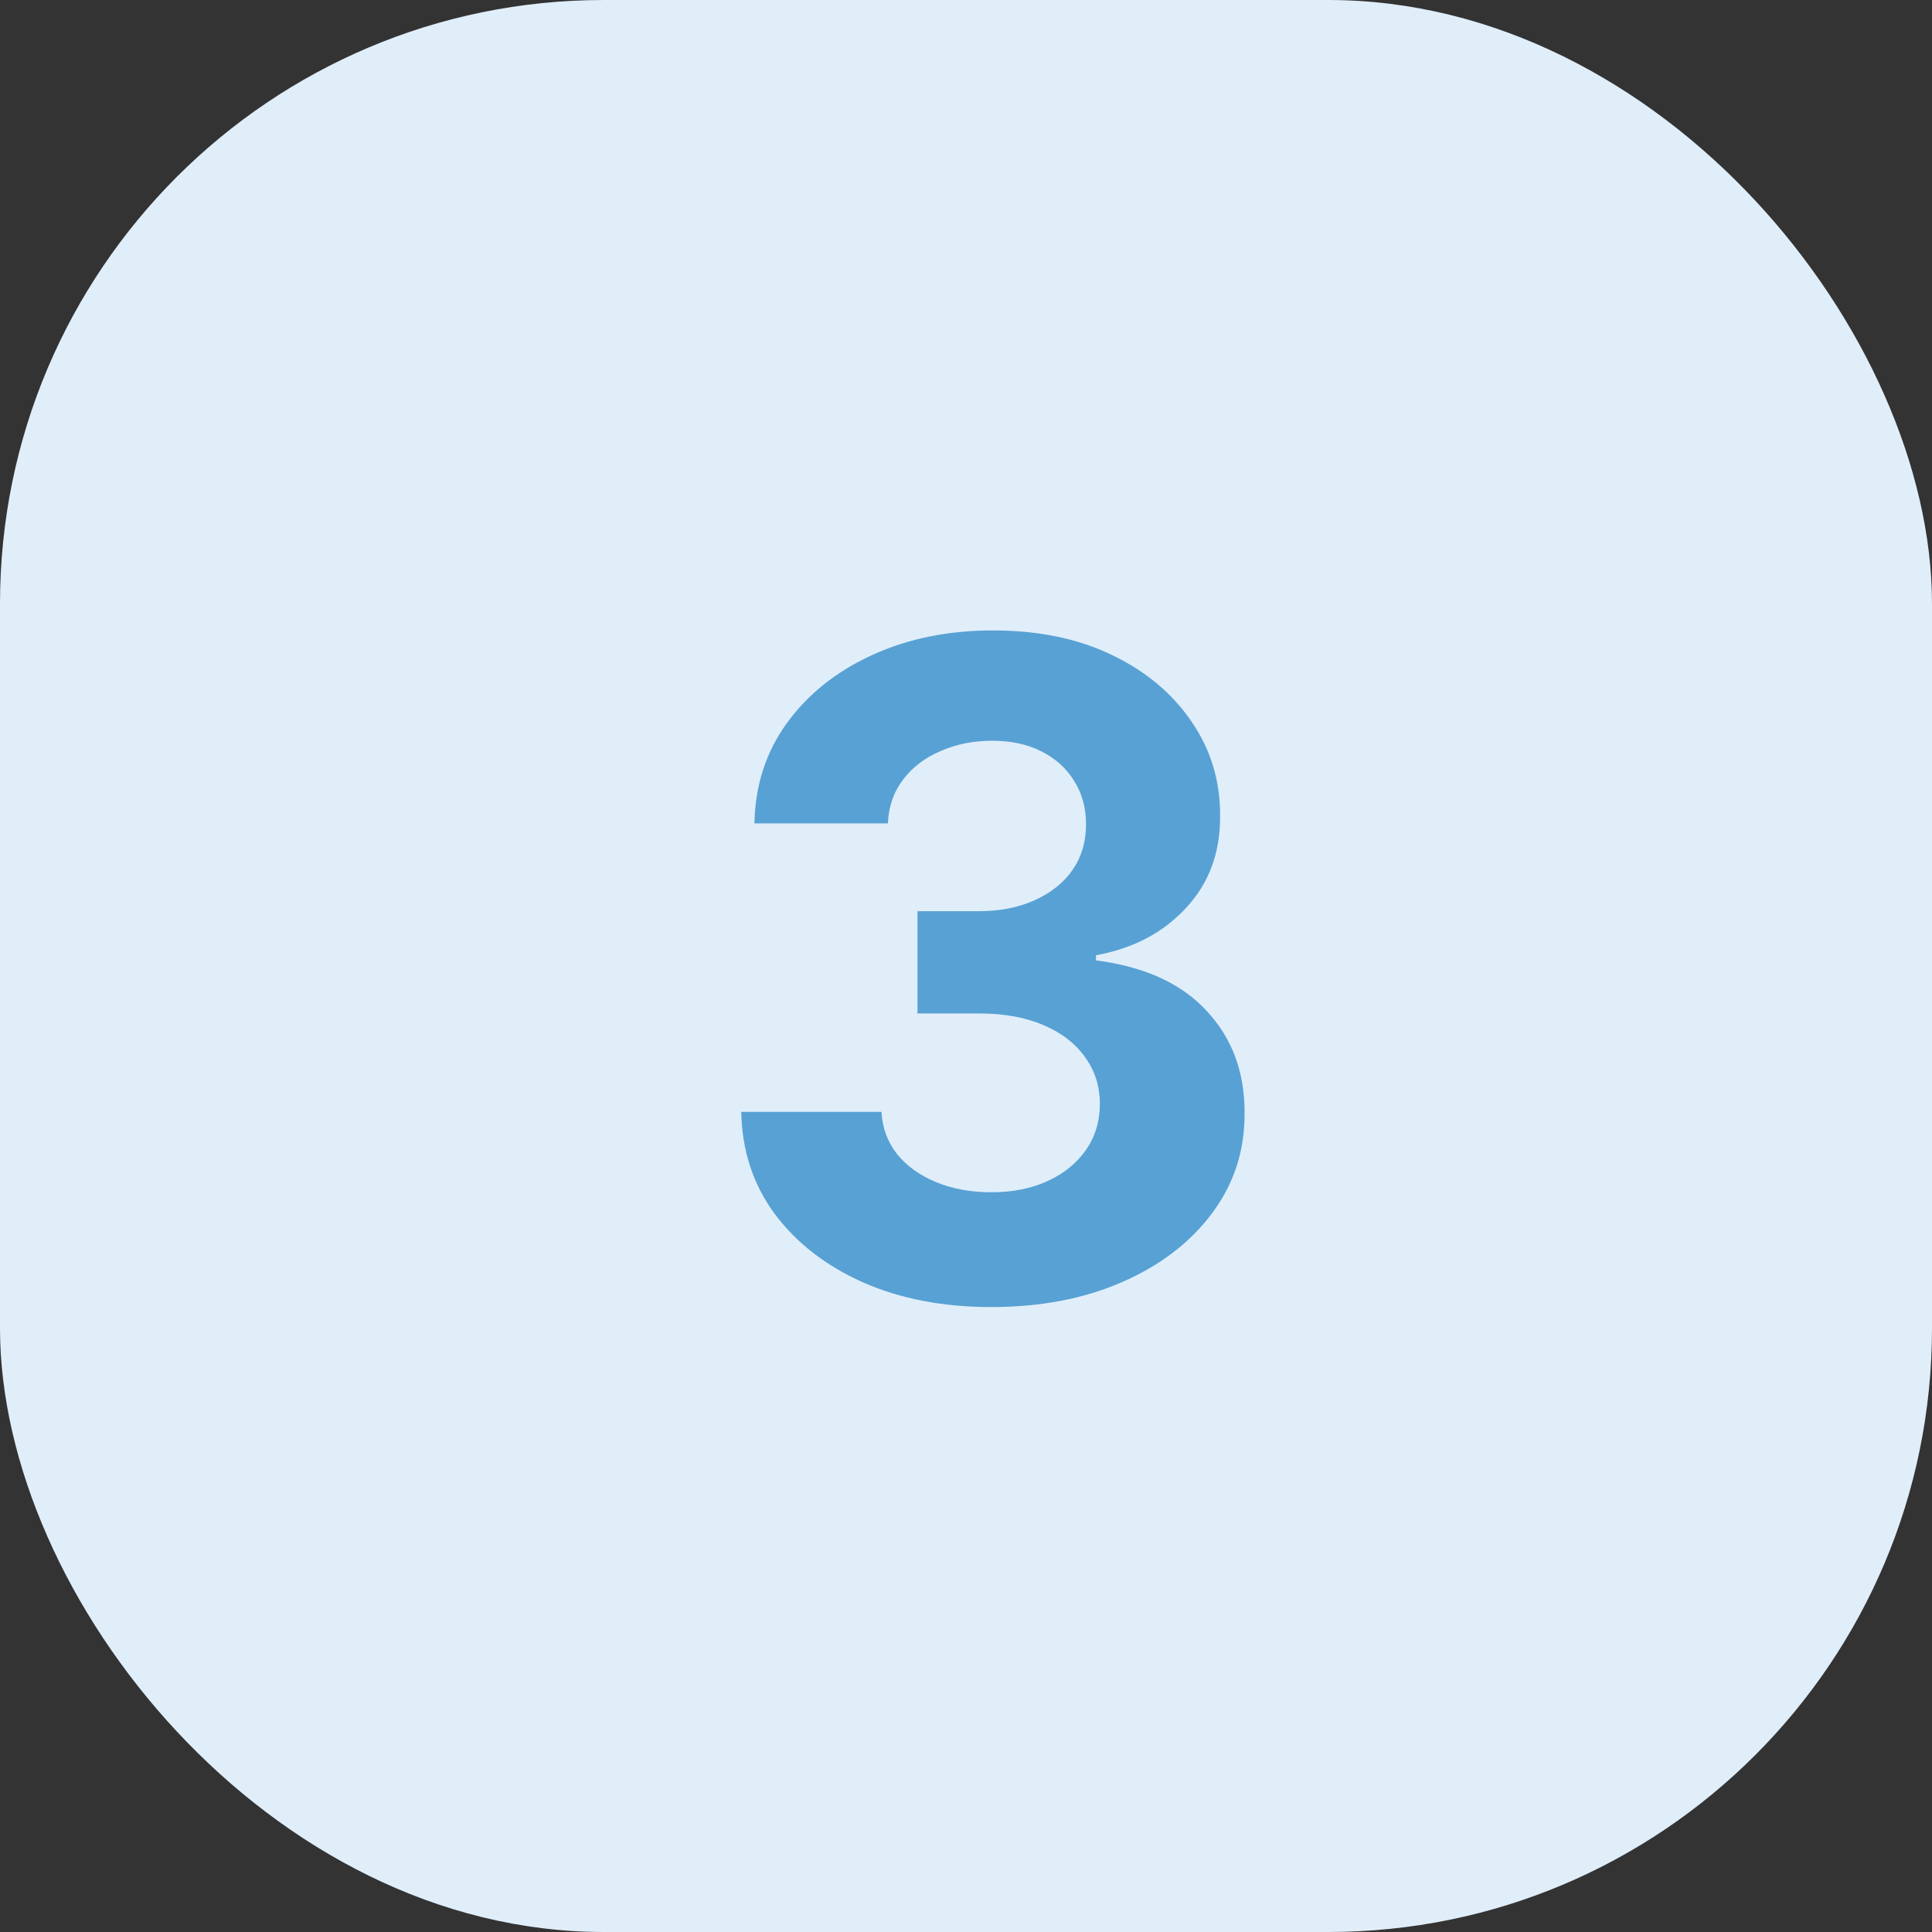
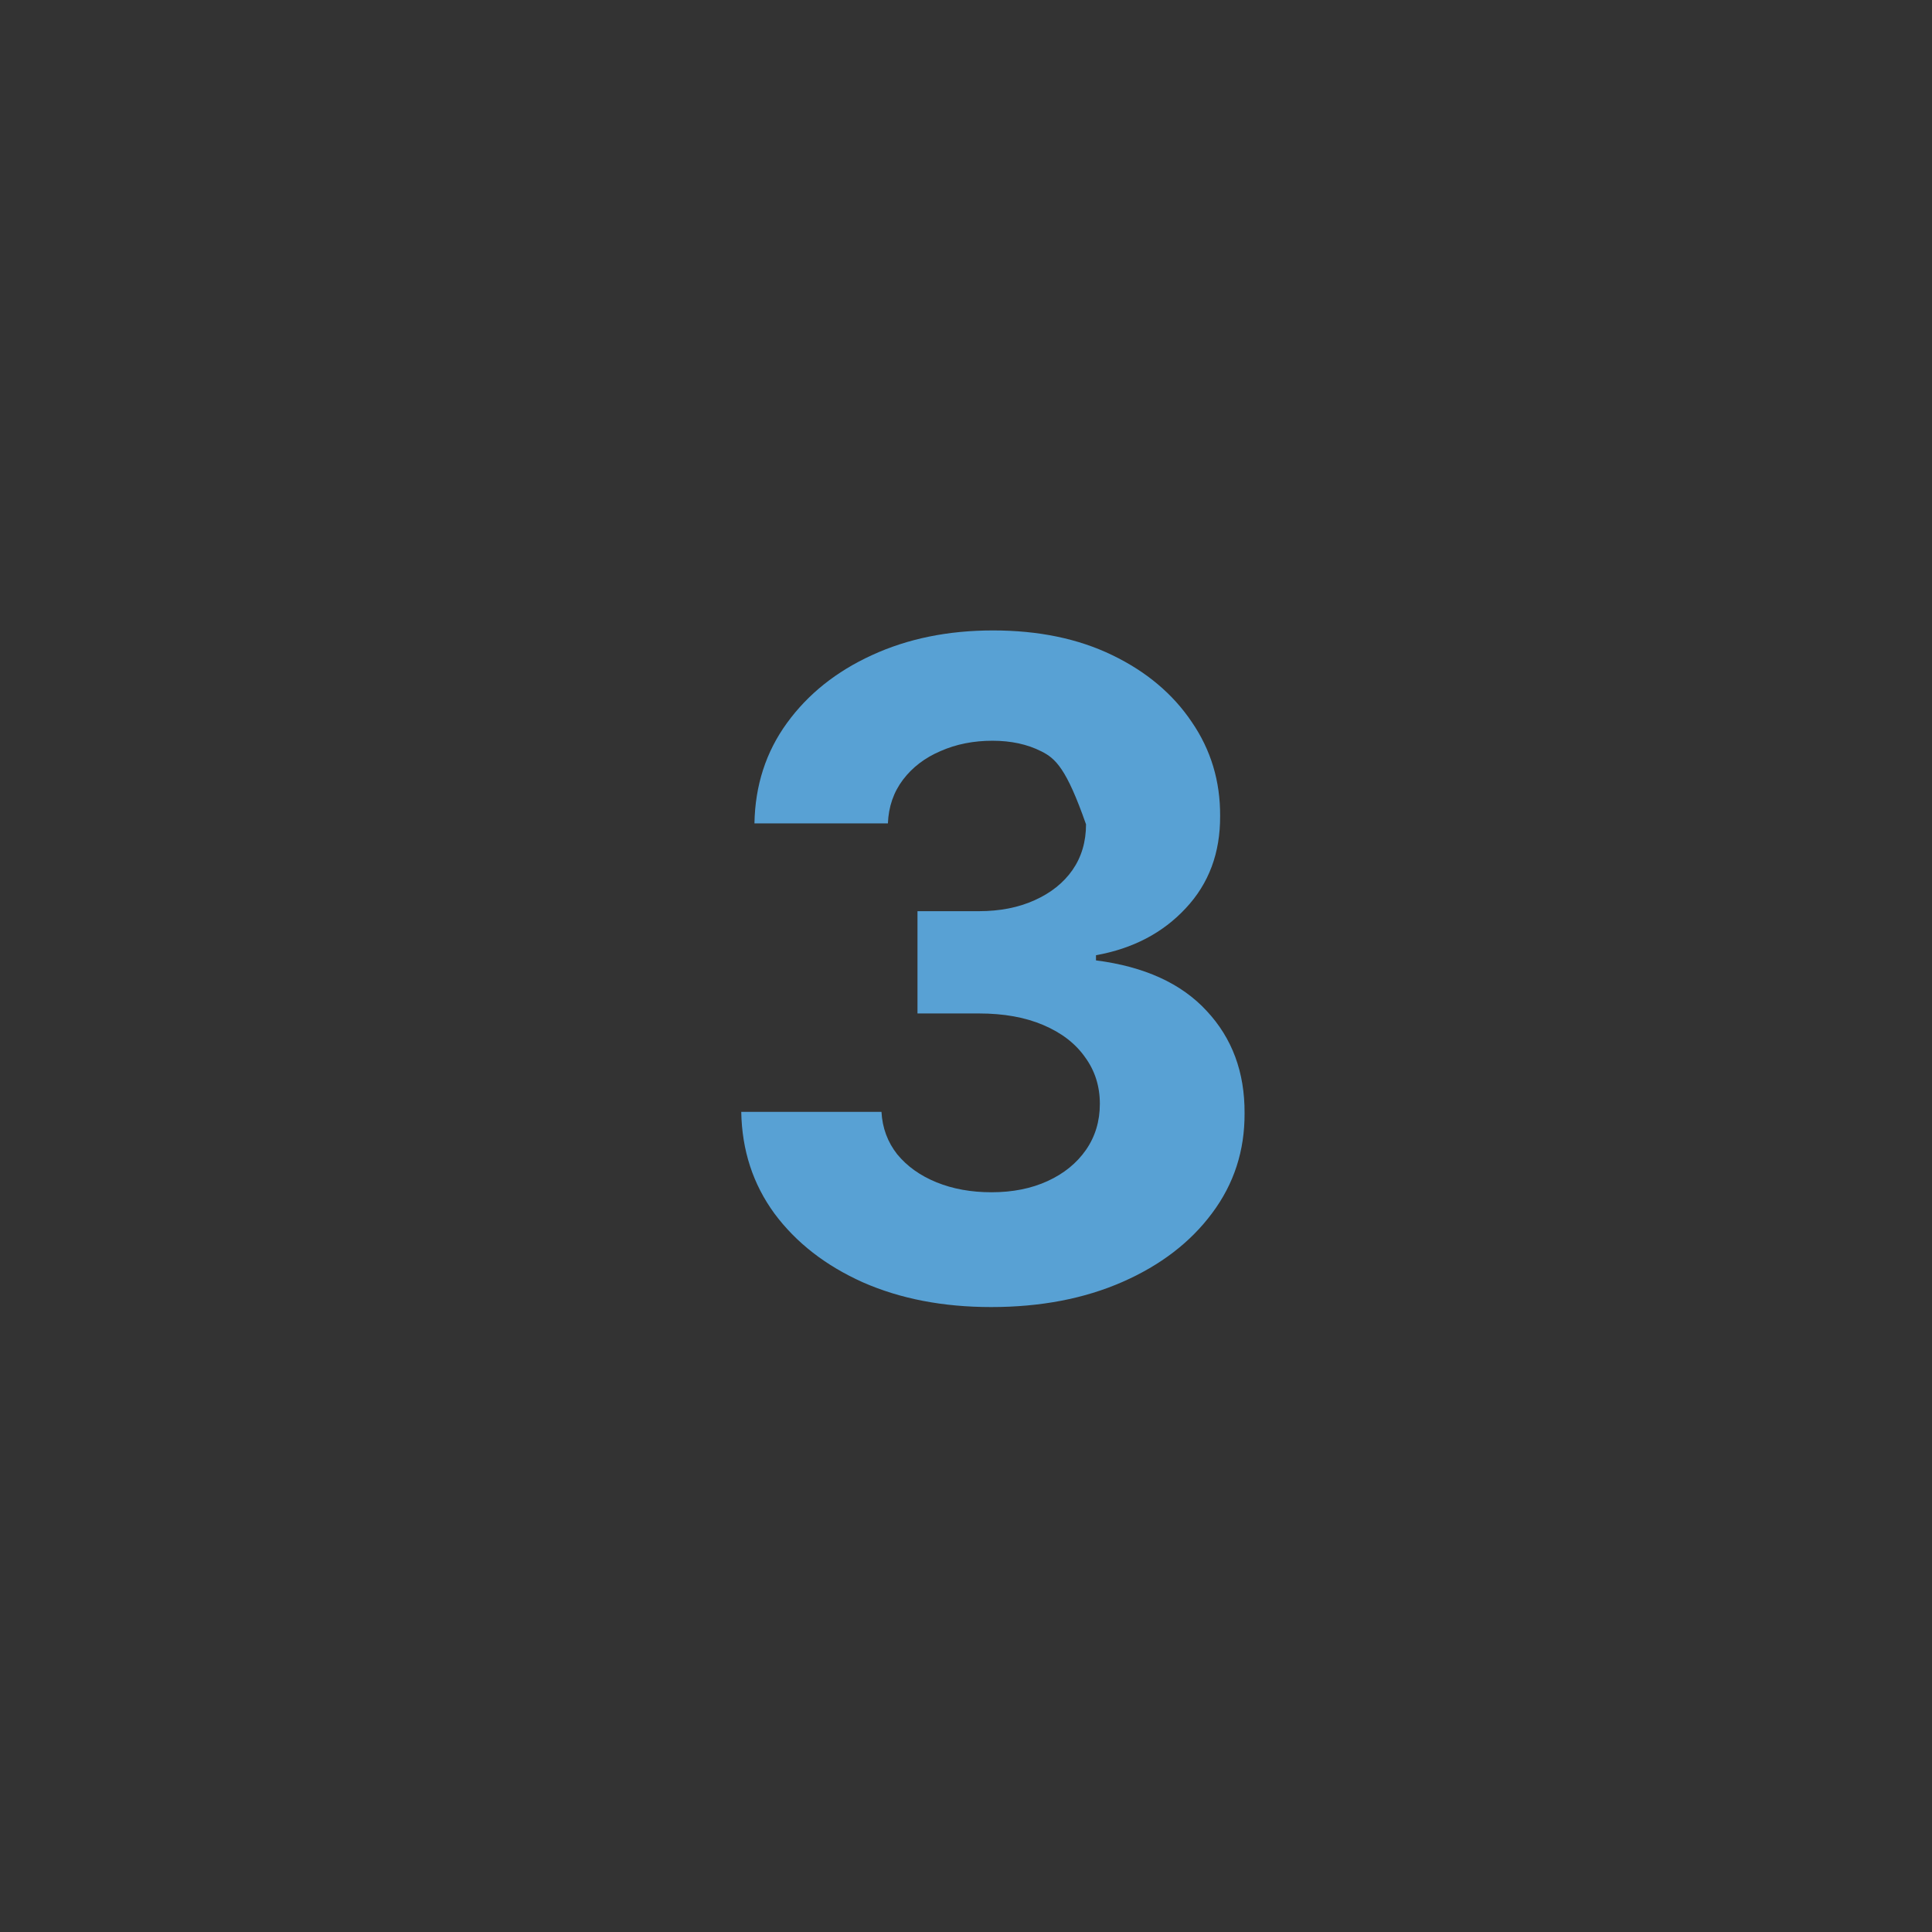
<svg xmlns="http://www.w3.org/2000/svg" width="64" height="64" viewBox="0 0 64 64" fill="none">
  <rect x="0" y="0" width="64" height="64" fill="#333333" stroke="none" />
-   <rect width="64" height="64" rx="20" fill="#E0EEFA" />
-   <path d="M32.833 43.298C31.242 43.298 29.825 43.025 28.582 42.478C27.347 41.924 26.37 41.164 25.653 40.198C24.942 39.225 24.577 38.103 24.555 36.832H29.2C29.229 37.364 29.403 37.833 29.722 38.238C30.049 38.636 30.482 38.945 31.022 39.165C31.562 39.385 32.169 39.495 32.844 39.495C33.547 39.495 34.168 39.371 34.708 39.122C35.248 38.874 35.67 38.529 35.976 38.089C36.281 37.648 36.434 37.141 36.434 36.565C36.434 35.983 36.271 35.468 35.944 35.021C35.624 34.566 35.163 34.211 34.559 33.955C33.962 33.7 33.252 33.572 32.428 33.572H30.393V30.184H32.428C33.124 30.184 33.739 30.063 34.271 29.822C34.811 29.58 35.23 29.246 35.528 28.82C35.827 28.387 35.976 27.883 35.976 27.308C35.976 26.761 35.844 26.281 35.582 25.869C35.326 25.45 34.964 25.124 34.495 24.889C34.033 24.655 33.494 24.538 32.876 24.538C32.251 24.538 31.679 24.651 31.16 24.879C30.642 25.099 30.227 25.415 29.914 25.827C29.602 26.239 29.435 26.722 29.413 27.276H24.992C25.014 26.018 25.372 24.91 26.068 23.952C26.764 22.993 27.702 22.244 28.881 21.704C30.067 21.157 31.405 20.884 32.897 20.884C34.403 20.884 35.72 21.157 36.849 21.704C37.979 22.251 38.856 22.989 39.481 23.92C40.113 24.843 40.425 25.88 40.418 27.03C40.425 28.252 40.045 29.271 39.278 30.088C38.519 30.905 37.528 31.423 36.306 31.643V31.814C37.911 32.02 39.133 32.577 39.971 33.486C40.816 34.389 41.235 35.518 41.228 36.874C41.235 38.117 40.876 39.222 40.152 40.188C39.435 41.153 38.444 41.913 37.18 42.467C35.916 43.021 34.467 43.298 32.833 43.298Z" fill="#58A1D4" />
+   <path d="M32.833 43.298C31.242 43.298 29.825 43.025 28.582 42.478C27.347 41.924 26.37 41.164 25.653 40.198C24.942 39.225 24.577 38.103 24.555 36.832H29.2C29.229 37.364 29.403 37.833 29.722 38.238C30.049 38.636 30.482 38.945 31.022 39.165C31.562 39.385 32.169 39.495 32.844 39.495C33.547 39.495 34.168 39.371 34.708 39.122C35.248 38.874 35.67 38.529 35.976 38.089C36.281 37.648 36.434 37.141 36.434 36.565C36.434 35.983 36.271 35.468 35.944 35.021C35.624 34.566 35.163 34.211 34.559 33.955C33.962 33.7 33.252 33.572 32.428 33.572H30.393V30.184H32.428C33.124 30.184 33.739 30.063 34.271 29.822C34.811 29.58 35.23 29.246 35.528 28.82C35.827 28.387 35.976 27.883 35.976 27.308C35.326 25.45 34.964 25.124 34.495 24.889C34.033 24.655 33.494 24.538 32.876 24.538C32.251 24.538 31.679 24.651 31.16 24.879C30.642 25.099 30.227 25.415 29.914 25.827C29.602 26.239 29.435 26.722 29.413 27.276H24.992C25.014 26.018 25.372 24.91 26.068 23.952C26.764 22.993 27.702 22.244 28.881 21.704C30.067 21.157 31.405 20.884 32.897 20.884C34.403 20.884 35.72 21.157 36.849 21.704C37.979 22.251 38.856 22.989 39.481 23.92C40.113 24.843 40.425 25.88 40.418 27.03C40.425 28.252 40.045 29.271 39.278 30.088C38.519 30.905 37.528 31.423 36.306 31.643V31.814C37.911 32.02 39.133 32.577 39.971 33.486C40.816 34.389 41.235 35.518 41.228 36.874C41.235 38.117 40.876 39.222 40.152 40.188C39.435 41.153 38.444 41.913 37.18 42.467C35.916 43.021 34.467 43.298 32.833 43.298Z" fill="#58A1D4" />
</svg>